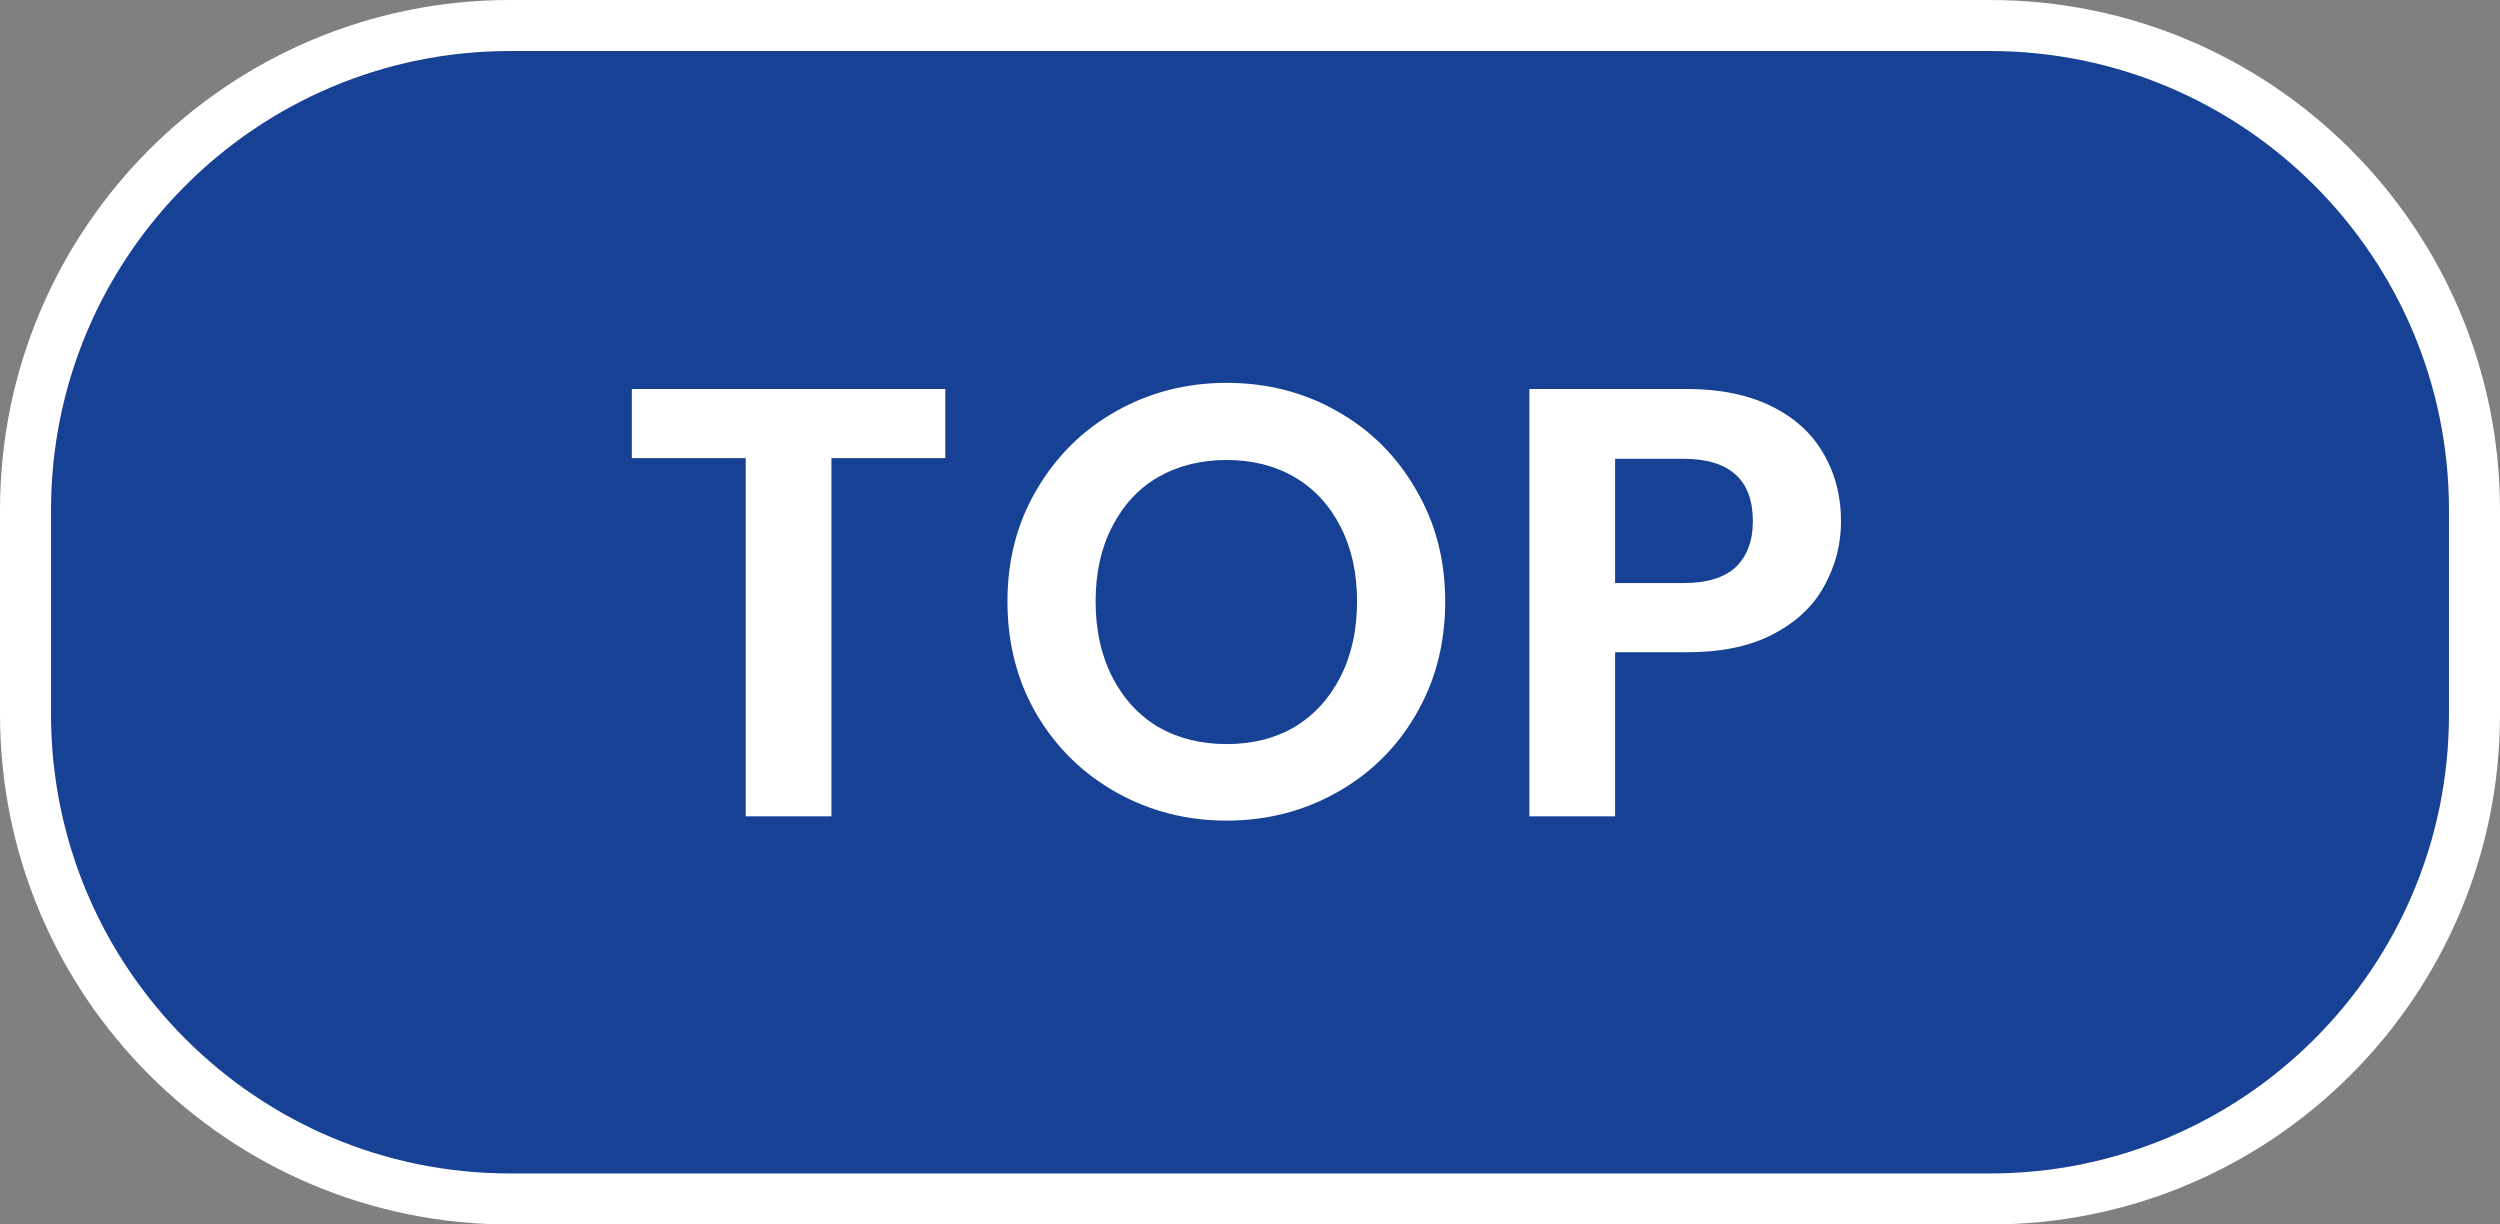
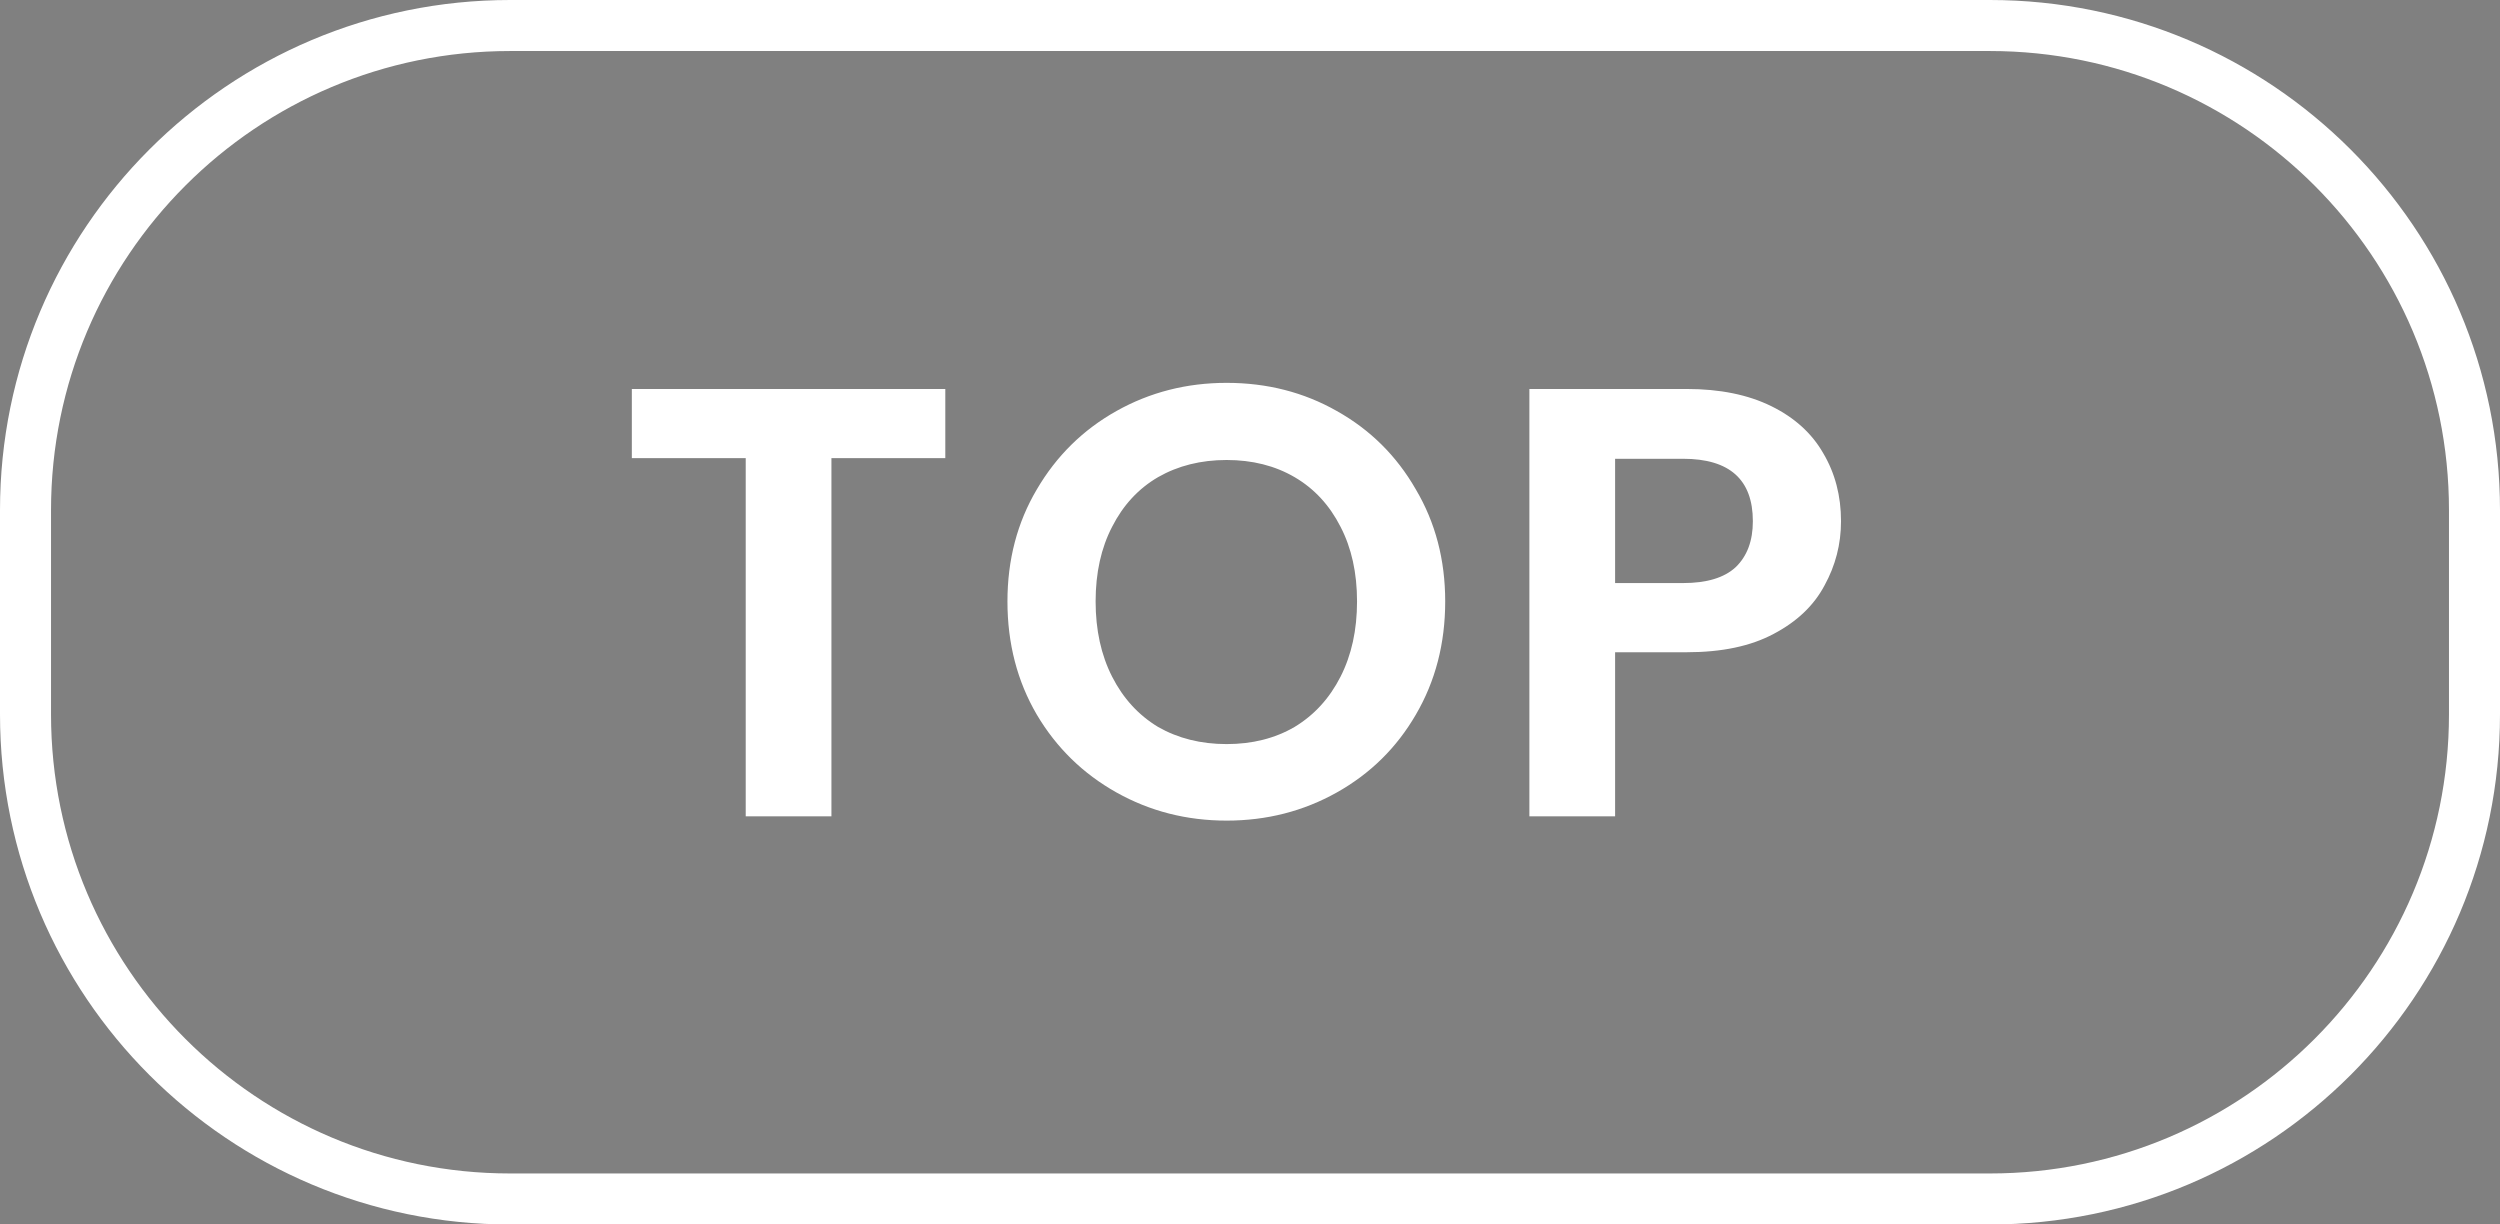
<svg xmlns="http://www.w3.org/2000/svg" width="49" height="24" viewBox="0 0 49 24" fill="none">
  <rect x="0" y="0" width="49" height="24" fill="#808080" stroke="none" />
-   <path d="M0.5 10C0.5 4.753 4.753 0.5 10 0.5H39C44.247 0.5 48.5 4.753 48.5 10V14C48.5 19.247 44.247 23.5 39 23.5H10C4.753 23.5 0.5 19.247 0.5 14V10Z" fill="#164194" />
-   <path d="M0.5 10C0.5 4.753 4.753 0.5 10 0.5H39C44.247 0.5 48.5 4.753 48.5 10V14C48.5 19.247 44.247 23.5 39 23.5H10C4.753 23.5 0.5 19.247 0.5 14V10Z" stroke="white" />
+   <path d="M0.5 10C0.5 4.753 4.753 0.5 10 0.5H39C44.247 0.5 48.5 4.753 48.5 10V14C48.5 19.247 44.247 23.5 39 23.5H10C4.753 23.5 0.5 19.247 0.5 14Z" stroke="white" />
  <path d="M18.528 7.624V8.98H16.296V16H14.616V8.98H12.384V7.624H18.528ZM24.042 16.084C23.258 16.084 22.538 15.9 21.882 15.532C21.226 15.164 20.706 14.656 20.322 14.008C19.938 13.352 19.746 12.612 19.746 11.788C19.746 10.972 19.938 10.24 20.322 9.592C20.706 8.936 21.226 8.424 21.882 8.056C22.538 7.688 23.258 7.504 24.042 7.504C24.834 7.504 25.554 7.688 26.202 8.056C26.858 8.424 27.374 8.936 27.75 9.592C28.134 10.24 28.326 10.972 28.326 11.788C28.326 12.612 28.134 13.352 27.75 14.008C27.374 14.656 26.858 15.164 26.202 15.532C25.546 15.9 24.826 16.084 24.042 16.084ZM24.042 14.584C24.546 14.584 24.99 14.472 25.374 14.248C25.758 14.016 26.058 13.688 26.274 13.264C26.49 12.84 26.598 12.348 26.598 11.788C26.598 11.228 26.49 10.74 26.274 10.324C26.058 9.9 25.758 9.576 25.374 9.352C24.99 9.128 24.546 9.016 24.042 9.016C23.538 9.016 23.09 9.128 22.698 9.352C22.314 9.576 22.014 9.9 21.798 10.324C21.582 10.74 21.474 11.228 21.474 11.788C21.474 12.348 21.582 12.84 21.798 13.264C22.014 13.688 22.314 14.016 22.698 14.248C23.09 14.472 23.538 14.584 24.042 14.584ZM36.084 10.216C36.084 10.664 35.976 11.084 35.76 11.476C35.552 11.868 35.22 12.184 34.764 12.424C34.316 12.664 33.748 12.784 33.06 12.784H31.656V16H29.976V7.624H33.06C33.708 7.624 34.26 7.736 34.716 7.96C35.172 8.184 35.512 8.492 35.736 8.884C35.968 9.276 36.084 9.72 36.084 10.216ZM32.988 11.428C33.452 11.428 33.796 11.324 34.02 11.116C34.244 10.9 34.356 10.6 34.356 10.216C34.356 9.4 33.9 8.992 32.988 8.992H31.656V11.428H32.988Z" fill="white" />
</svg>